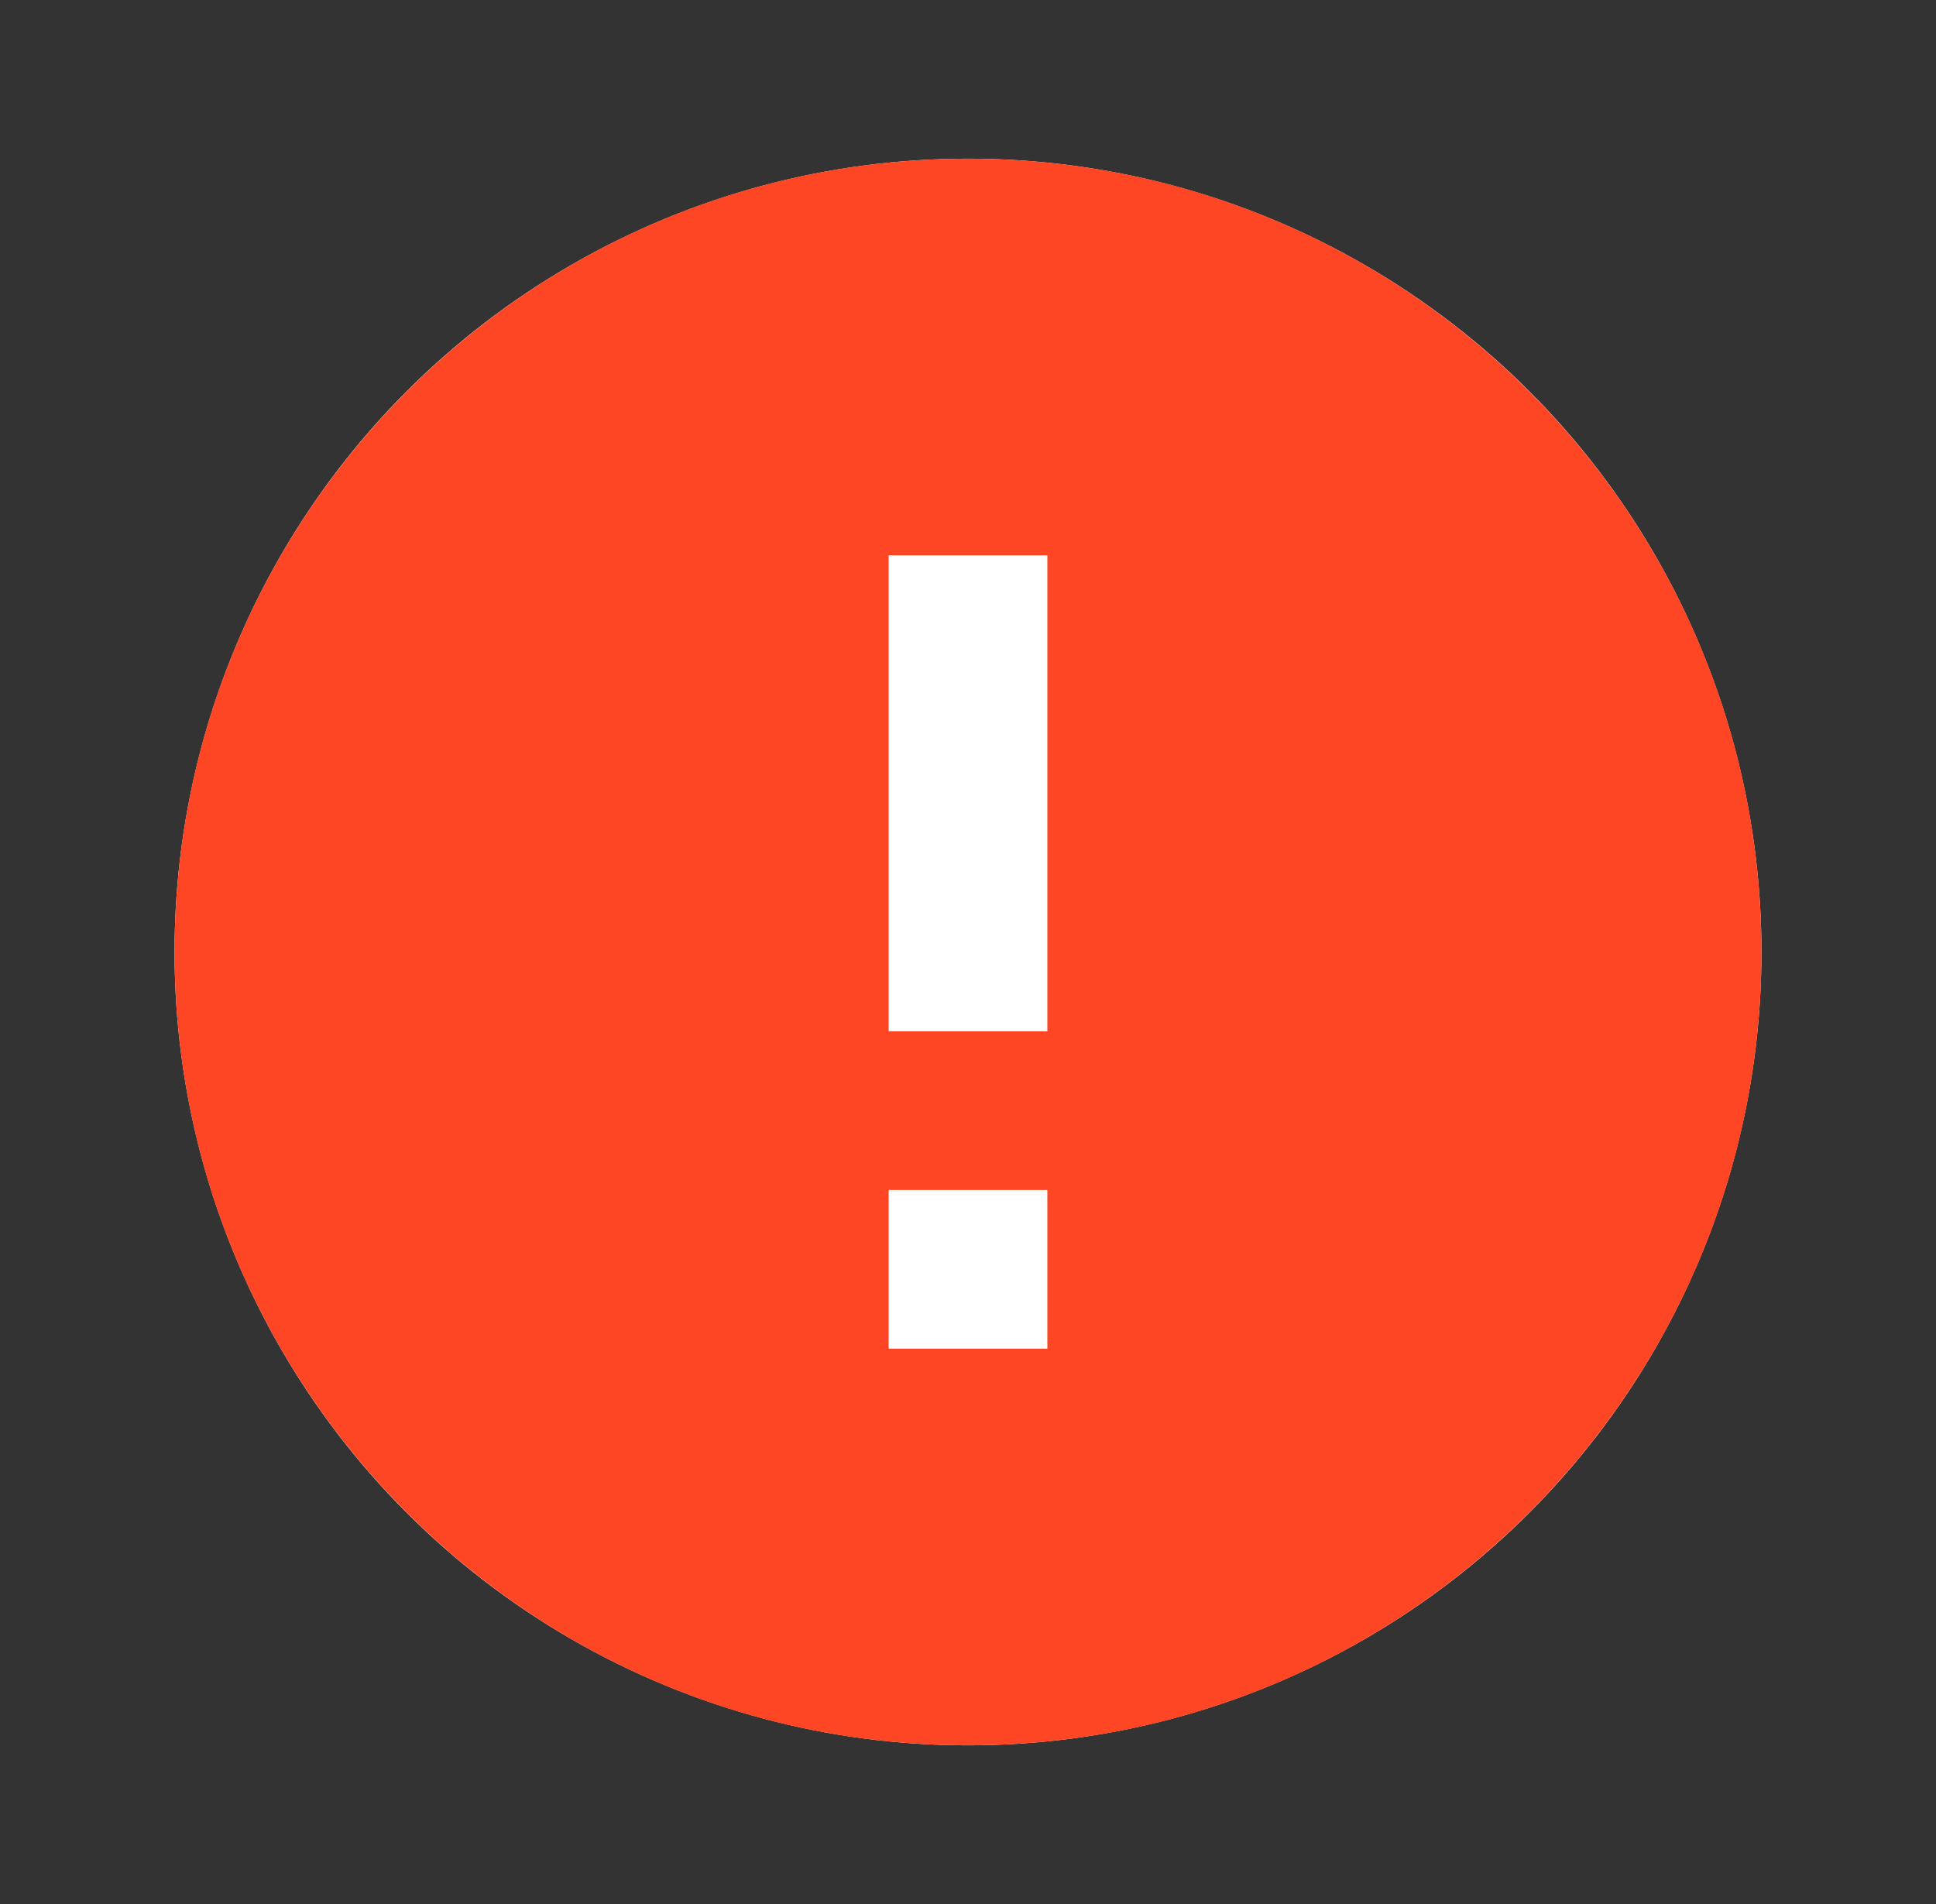
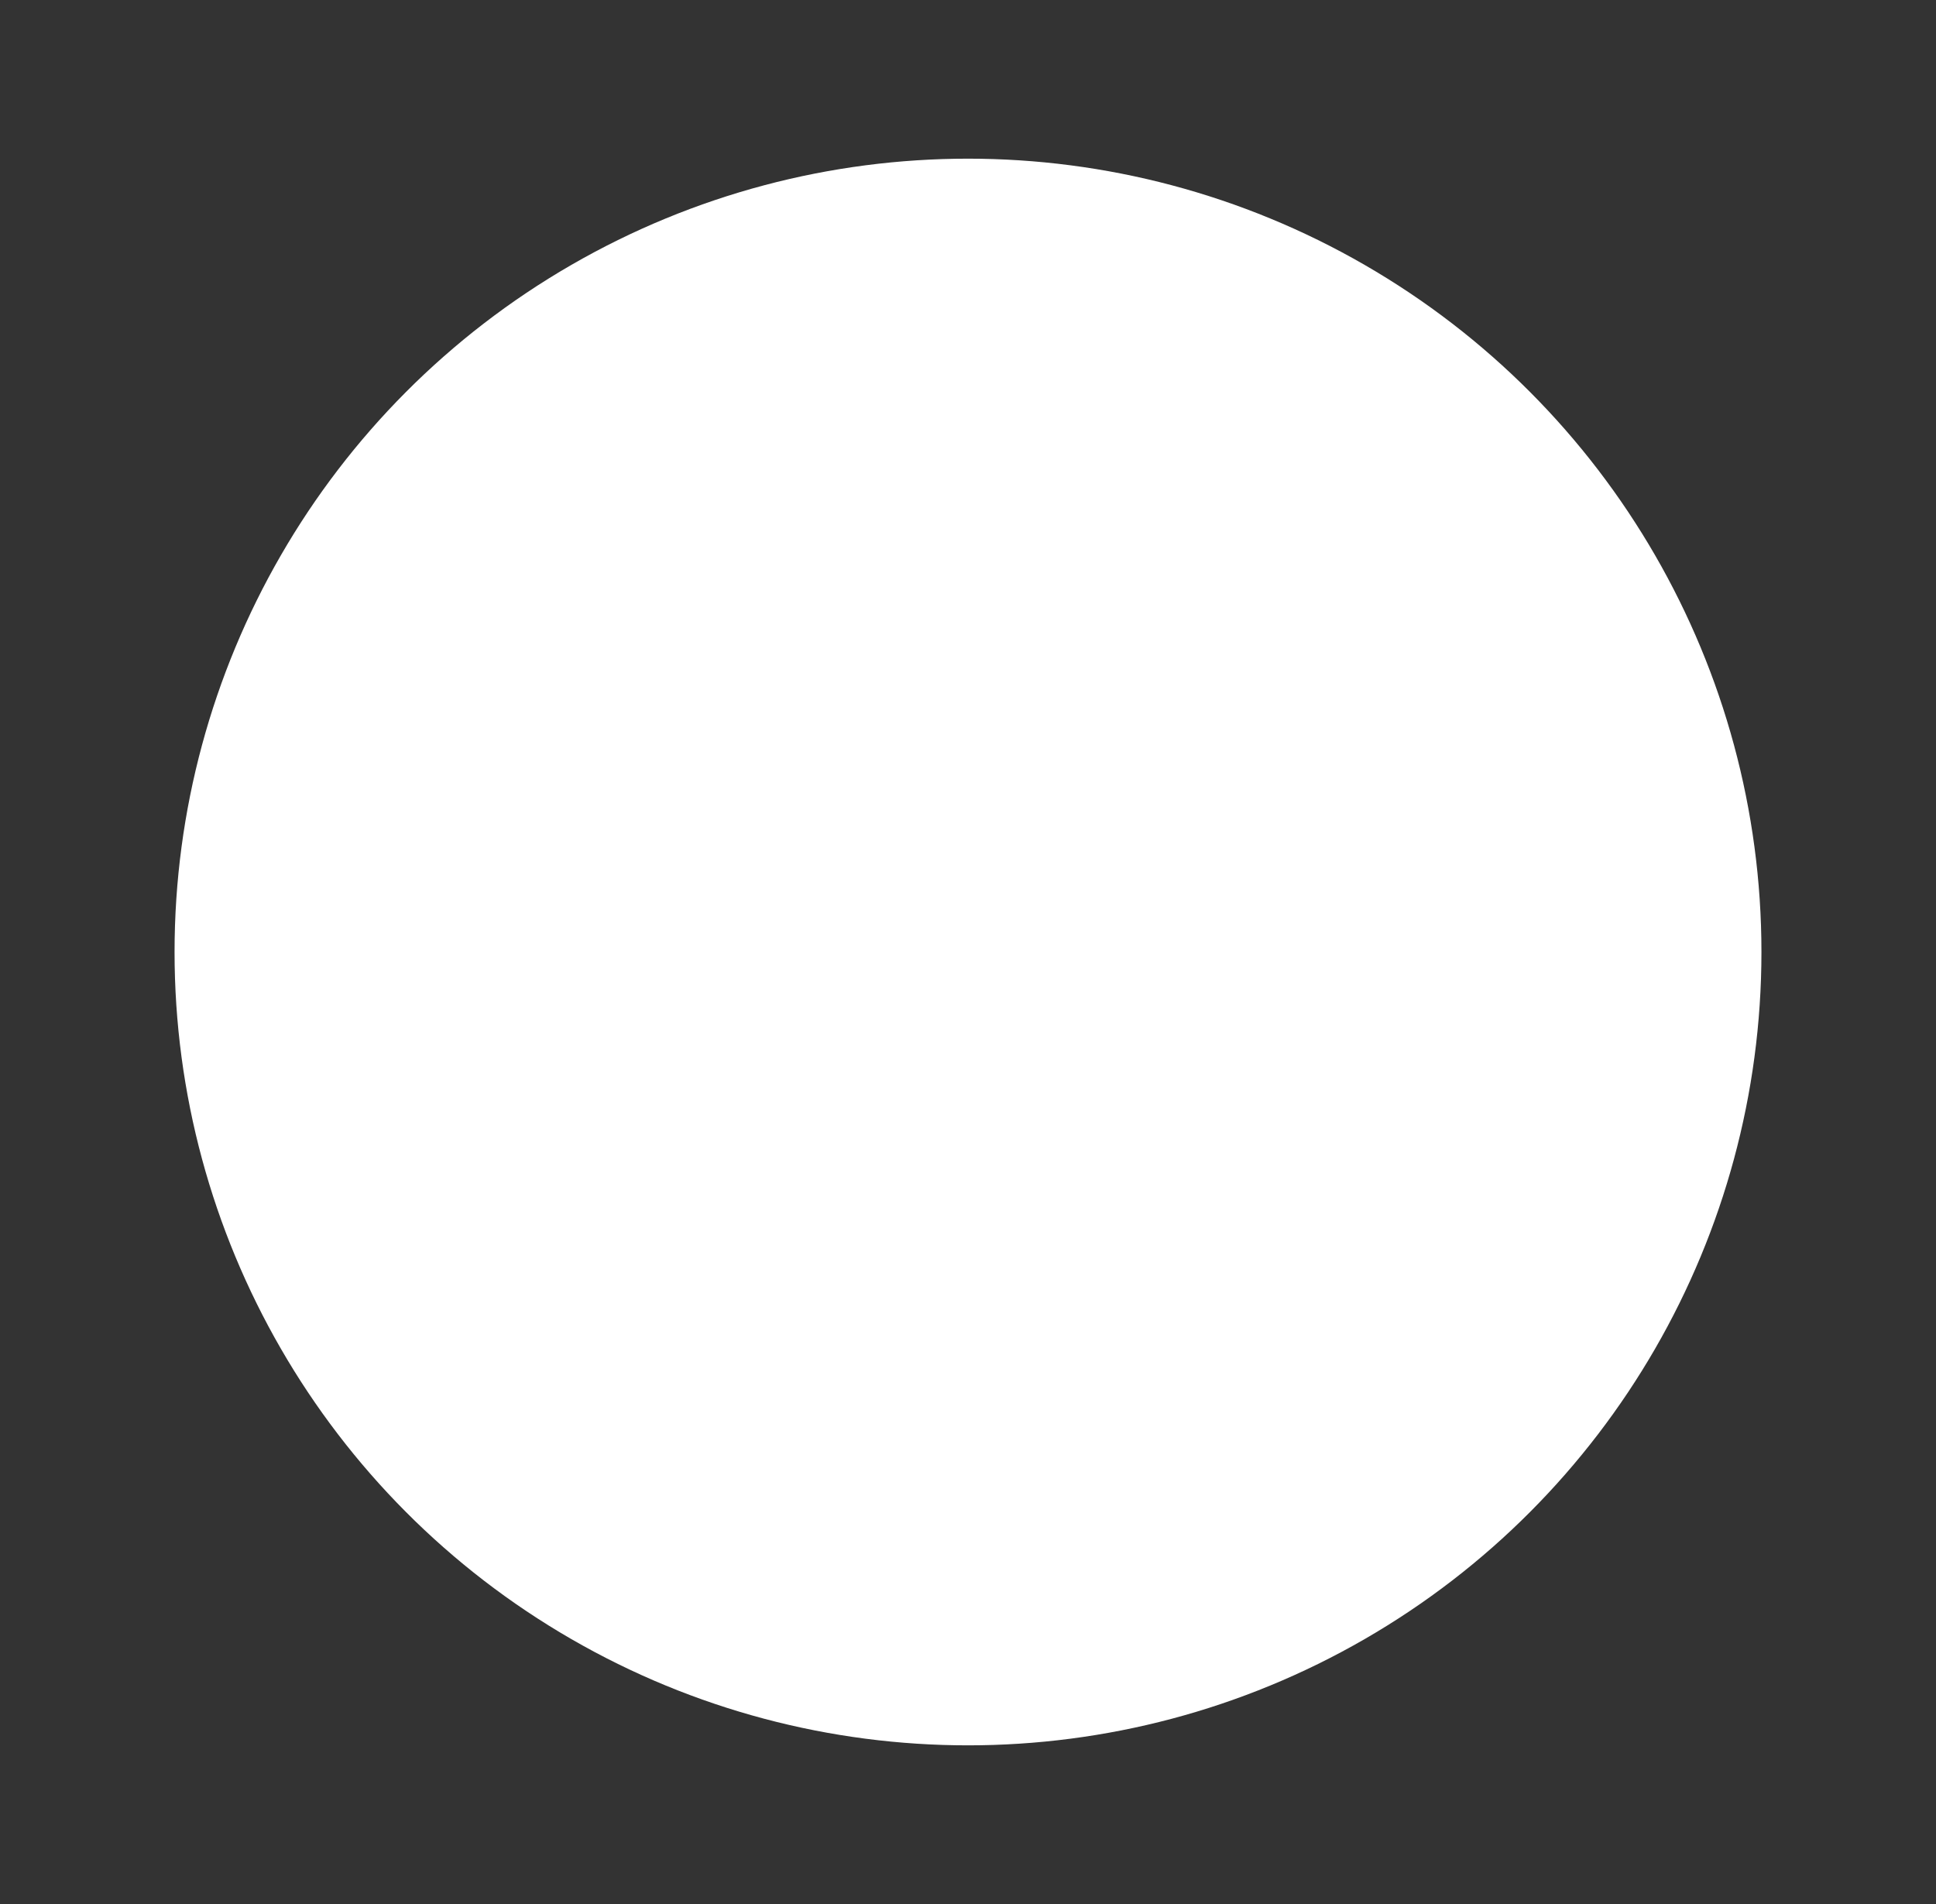
<svg xmlns="http://www.w3.org/2000/svg" width="61" height="60" viewBox="0 0 61 60" fill="none">
  <rect x="0" y="0" width="61" height="60" fill="#333333" stroke="none" />
  <circle cx="30.5" cy="30" r="25" fill="white" />
-   <path fill-rule="evenodd" clip-rule="evenodd" d="M30.5 5C16.7 5 5.5 16.2 5.5 30C5.5 43.8 16.7 55 30.5 55C44.3 55 55.5 43.8 55.5 30C55.5 16.2 44.3 5 30.5 5ZM33 42.5H28V37.5H33V42.5ZM33 32.5H28V17.5H33V32.5Z" fill="#FF4624" />
</svg>